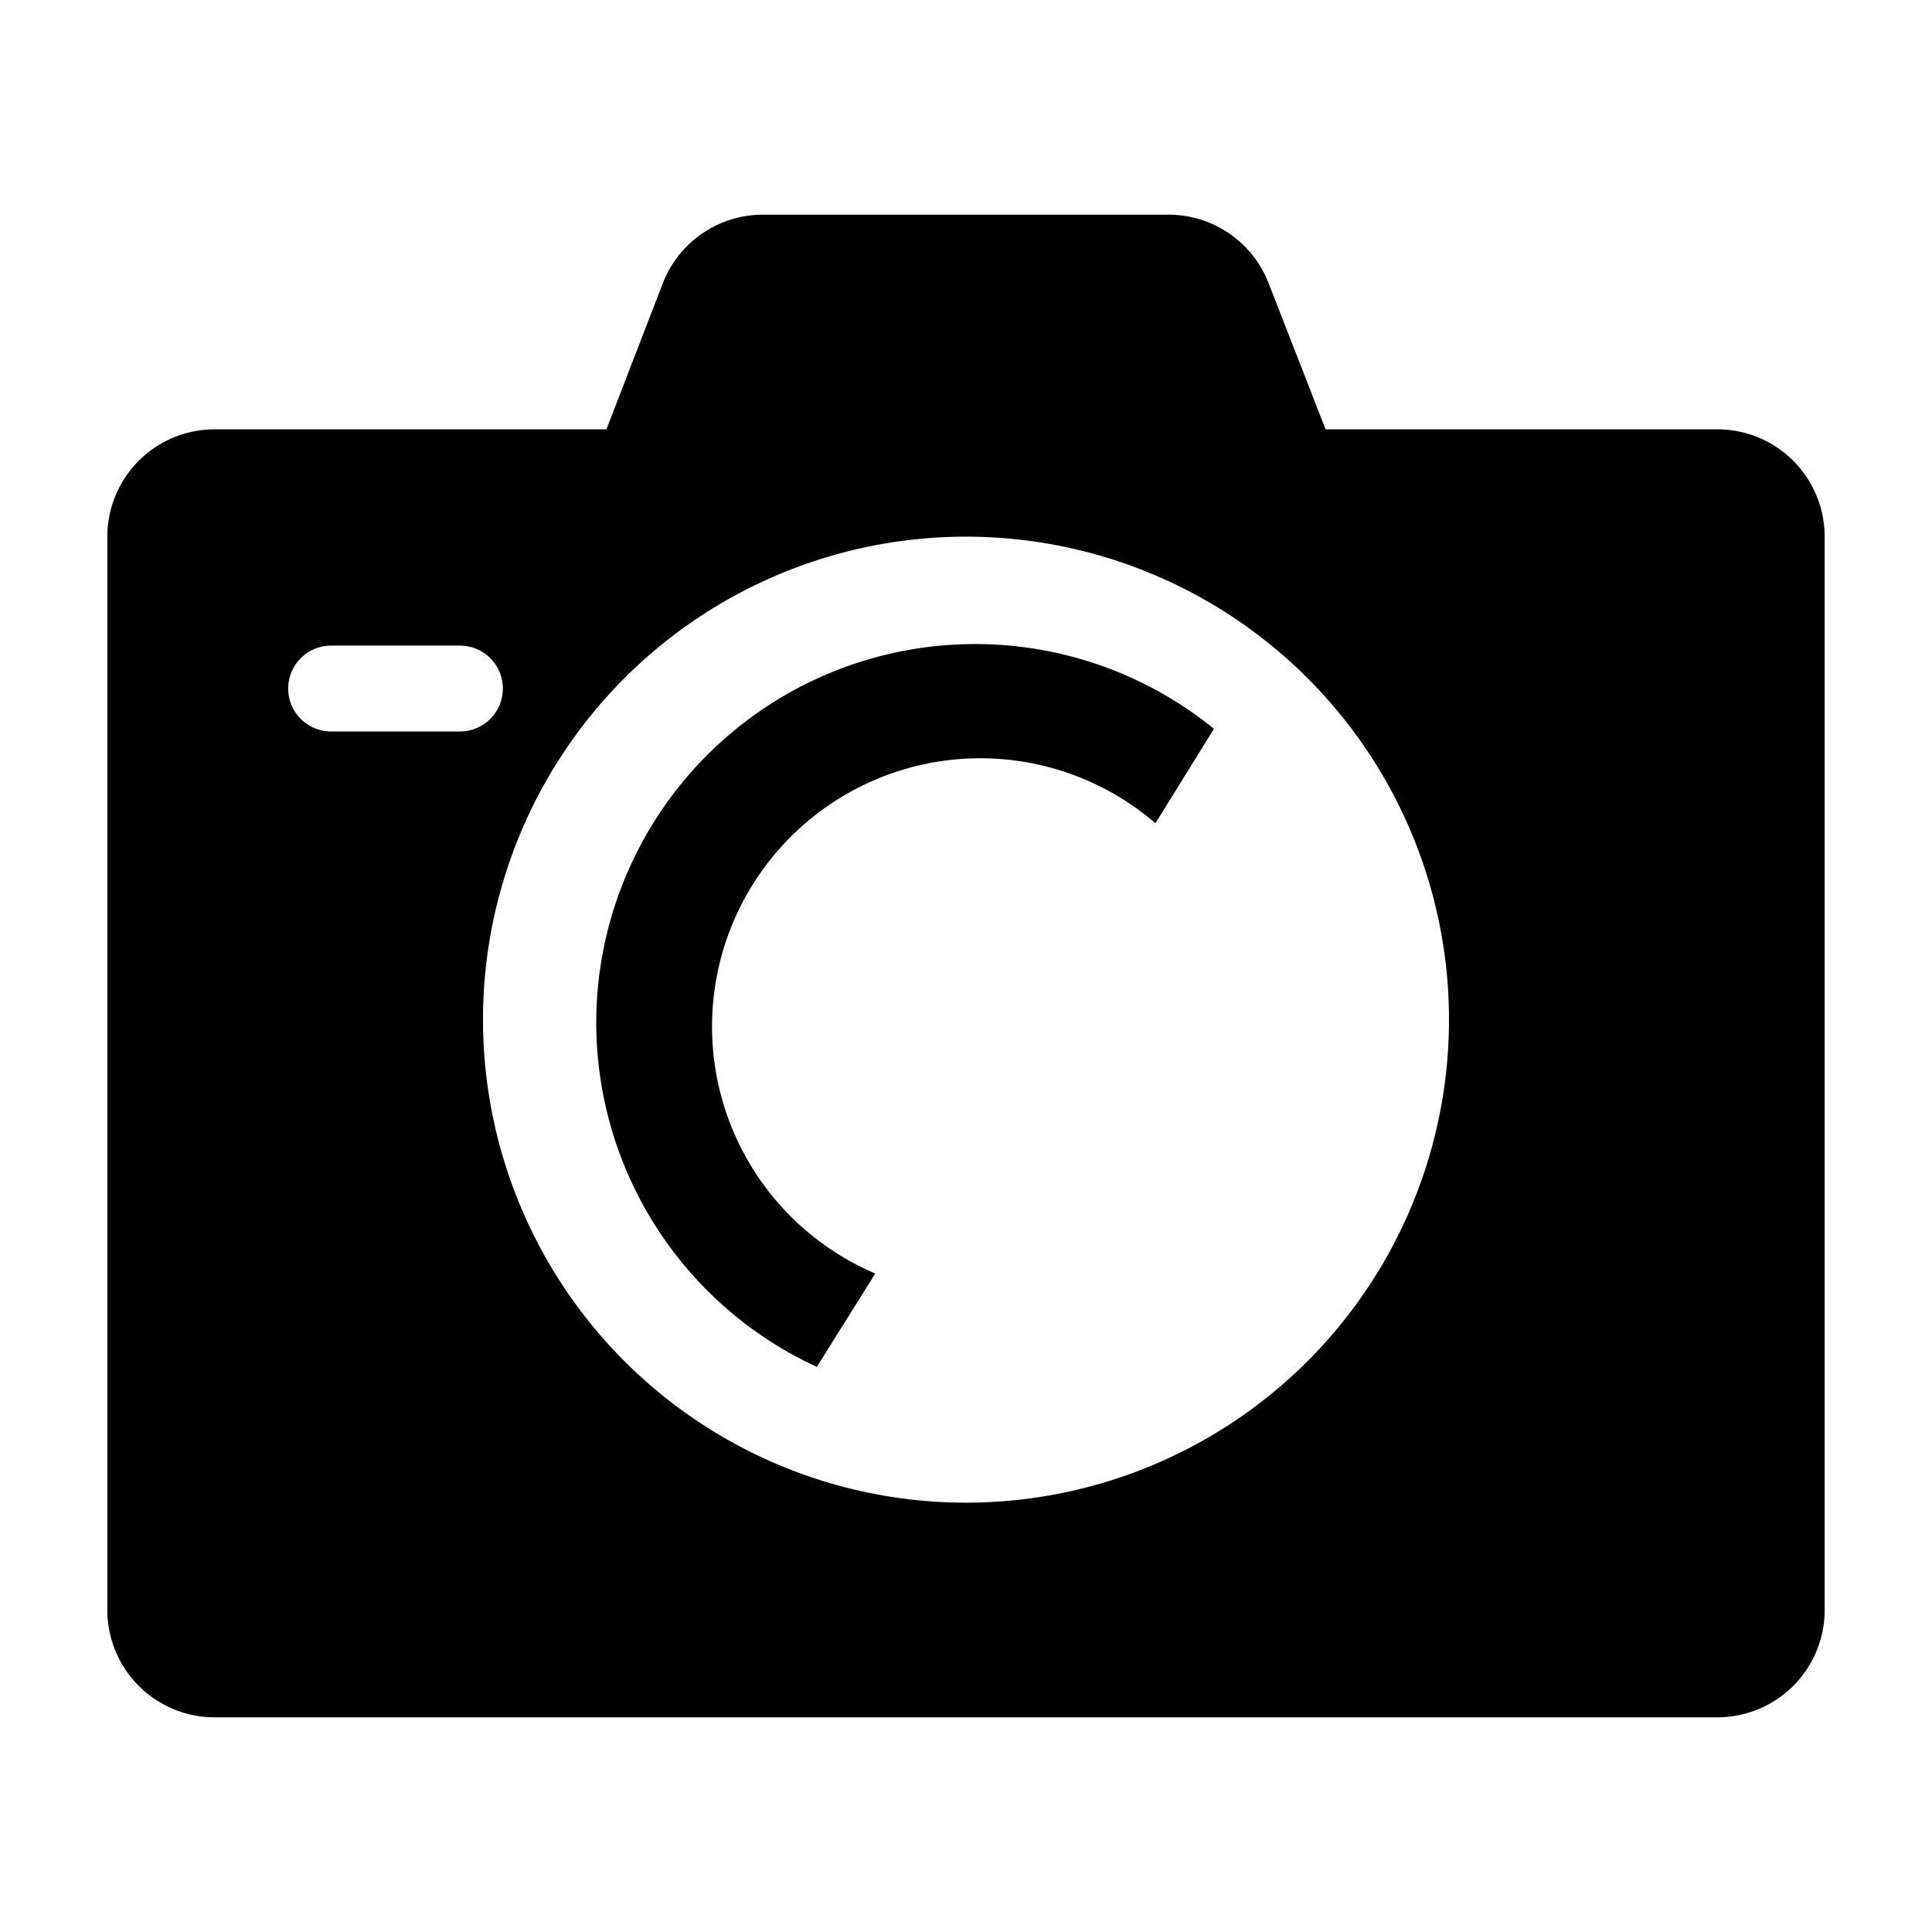
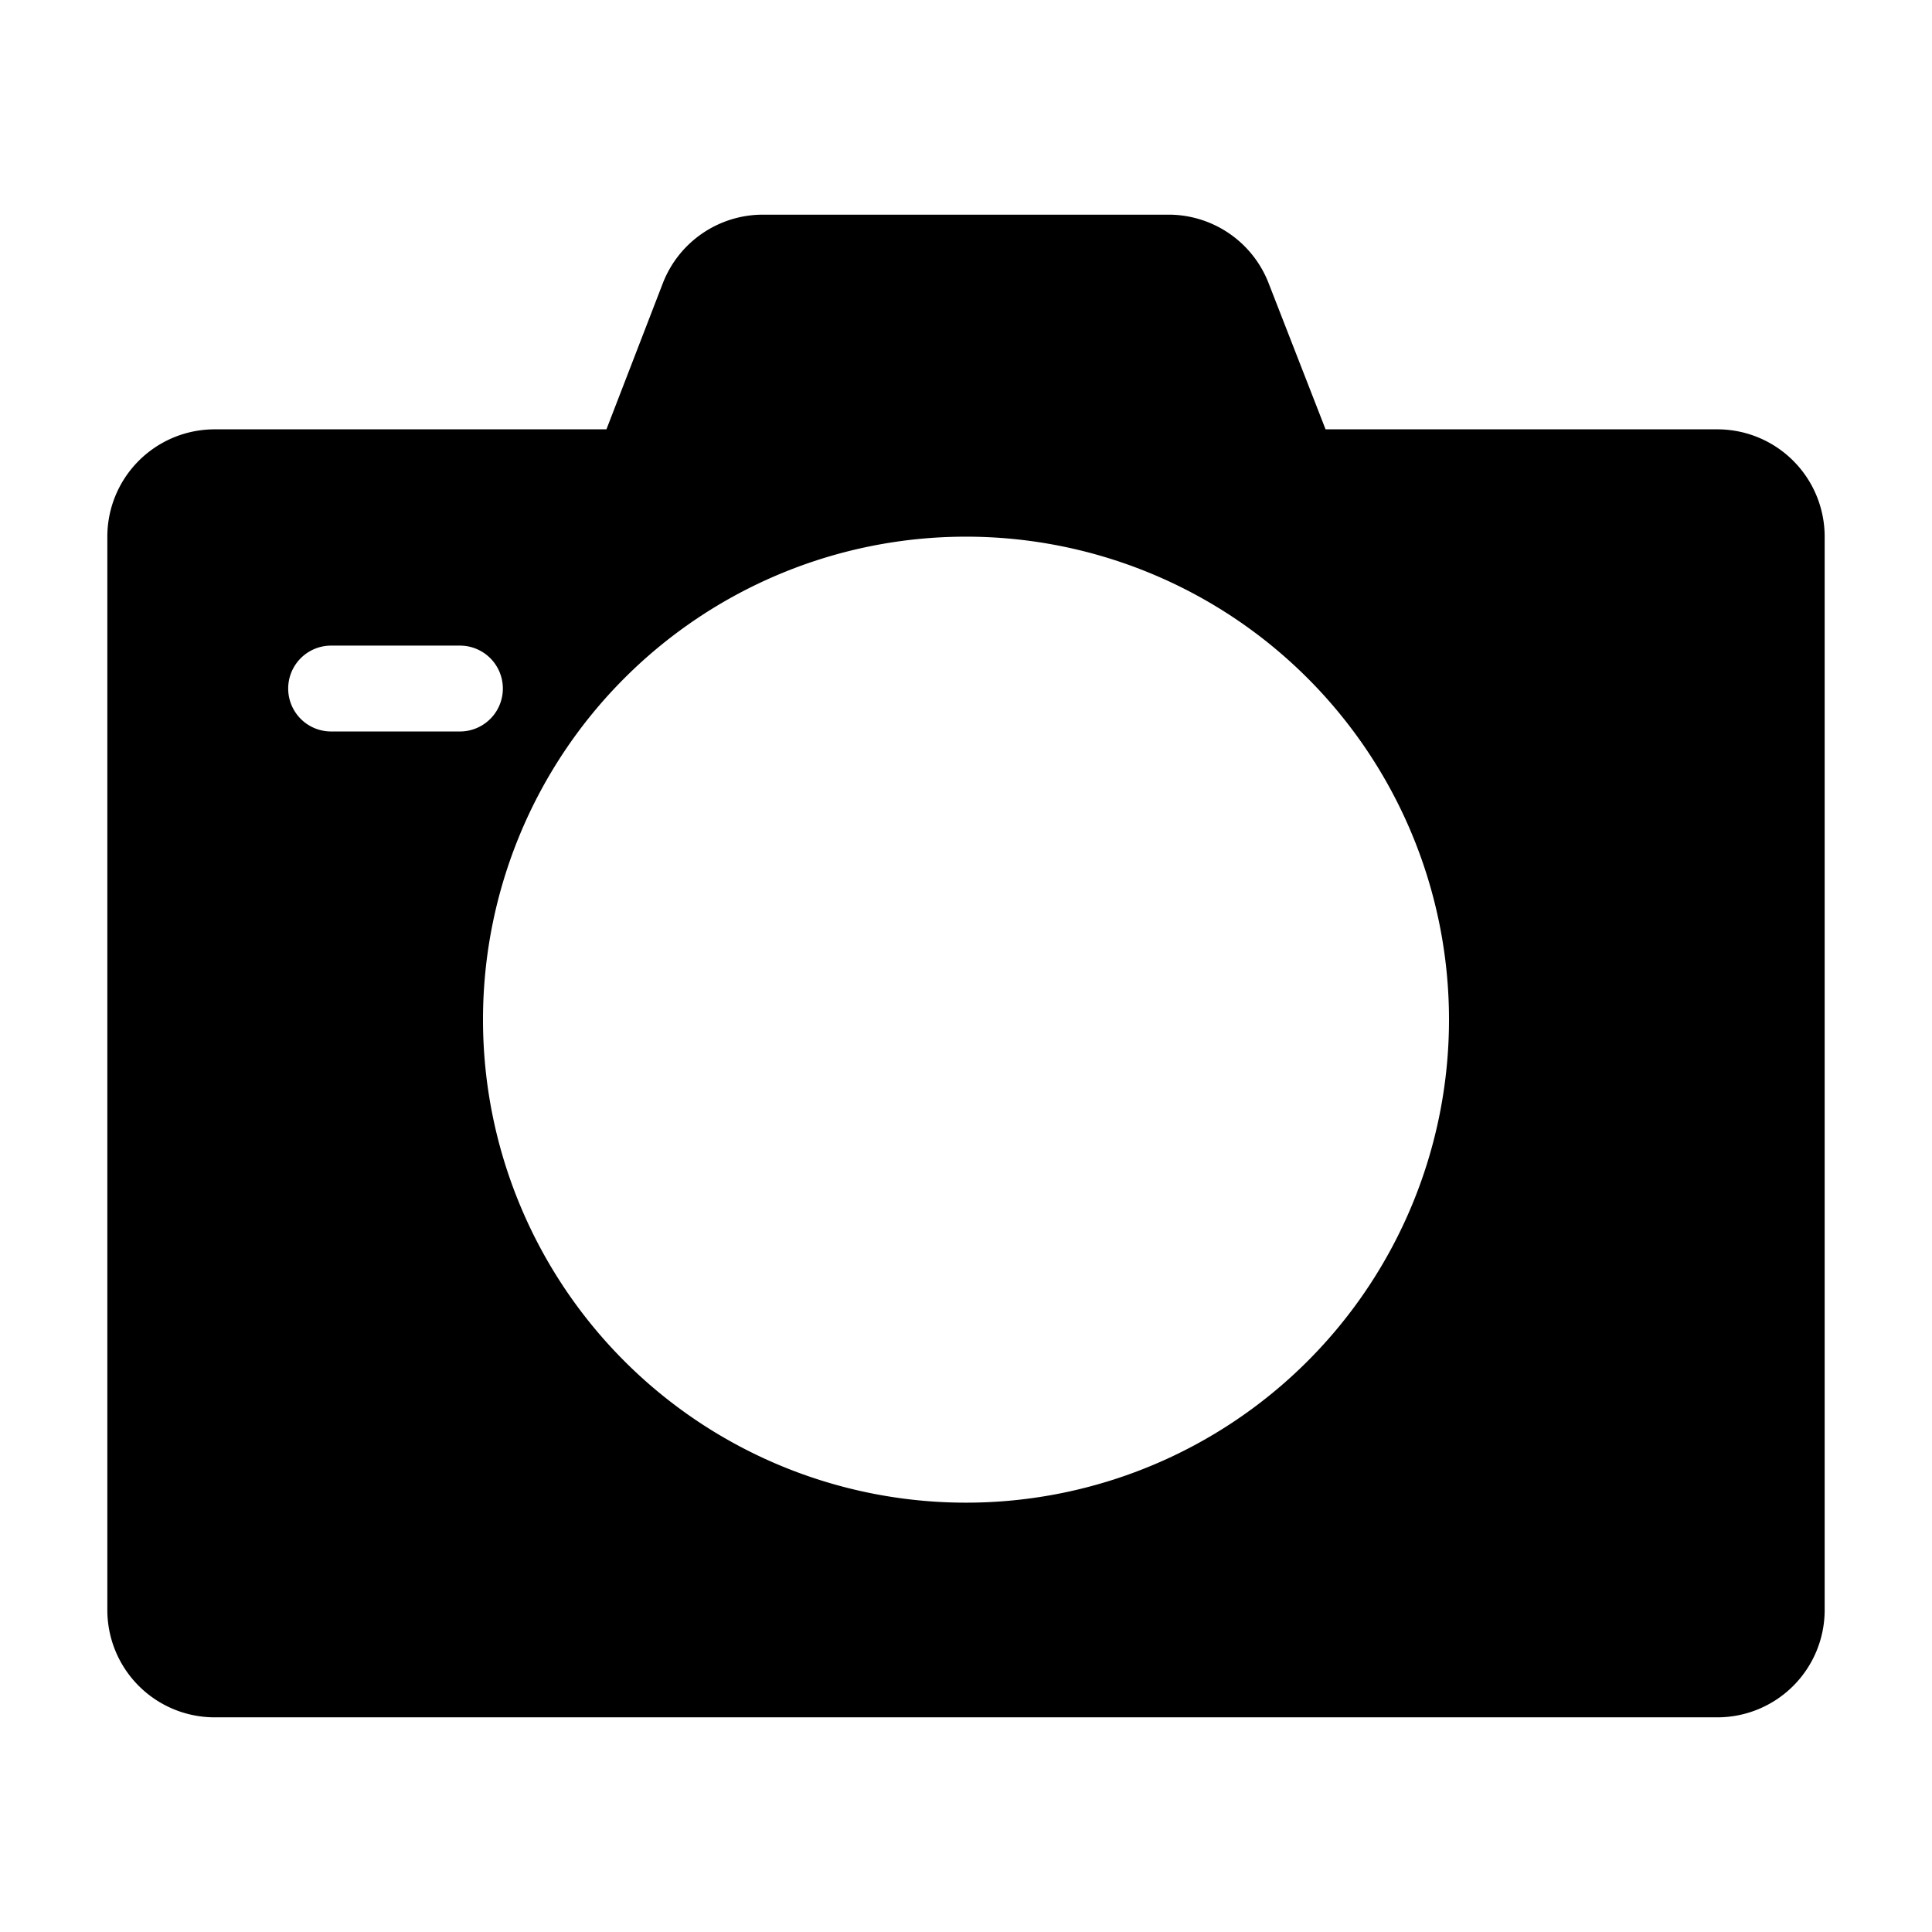
<svg xmlns="http://www.w3.org/2000/svg" fill="#000000" width="800px" height="800px" viewBox="0 0 36 36" version="1.1" preserveAspectRatio="xMidYMid meet">
  <title>camera-solid</title>
  <path d="M32,8H24.7L23.64,5.28A2,2,0,0,0,21.78,4H14.22a2,2,0,0,0-1.87,1.28L11.3,8H4a2,2,0,0,0-2,2V30a2,2,0,0,0,2,2H32a2,2,0,0,0,2-2V10A2,2,0,0,0,32,8ZM6.17,13.63a.8.8,0,0,1,0-1.6h2.4a.8.8,0,0,1,0,1.6ZM18,28a9,9,0,1,1,9-9A9,9,0,0,1,18,28Z" class="clr-i-solid clr-i-solid-path-1" />
-   <path d="M11.11,19.06a7.07,7.07,0,0,0,4.11,6.41l1.09-1.74a5,5,0,1,1,5.22-8.39l1.09-1.76a7.06,7.06,0,0,0-11.51,5.48Z" class="clr-i-solid clr-i-solid-path-2" />
  <rect x="0" y="0" width="36" height="36" fill-opacity="0" />
</svg>